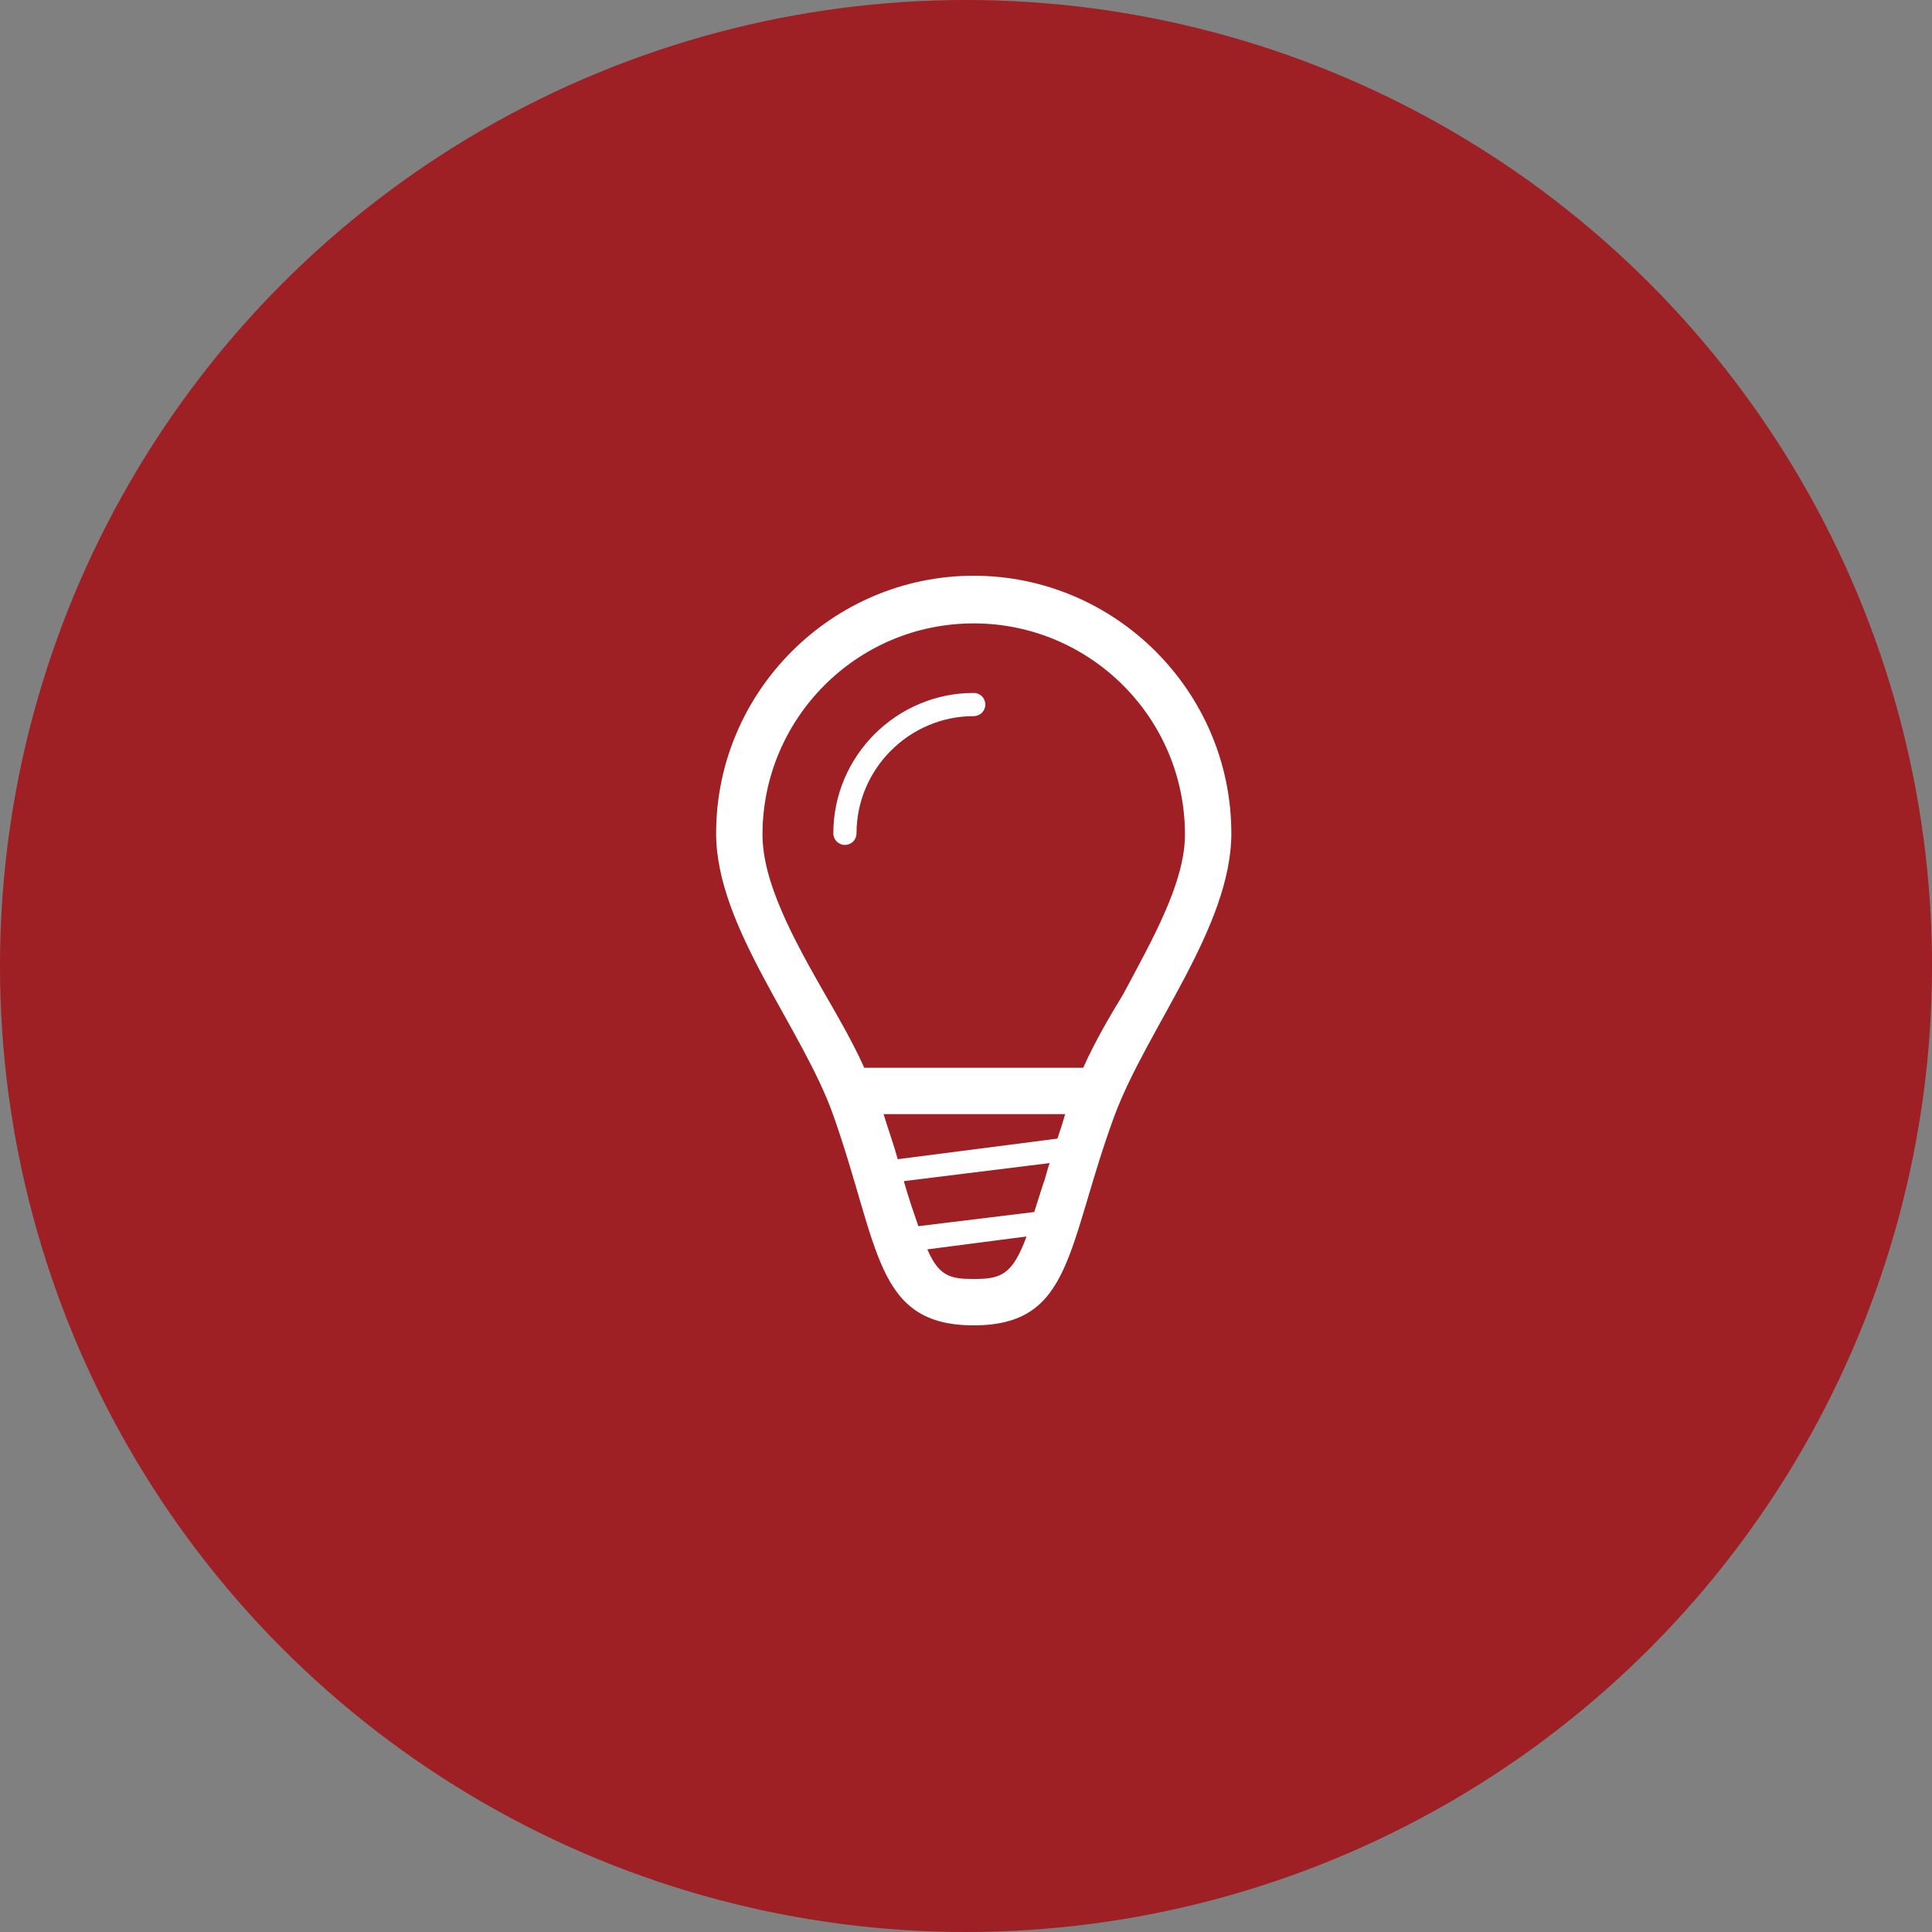
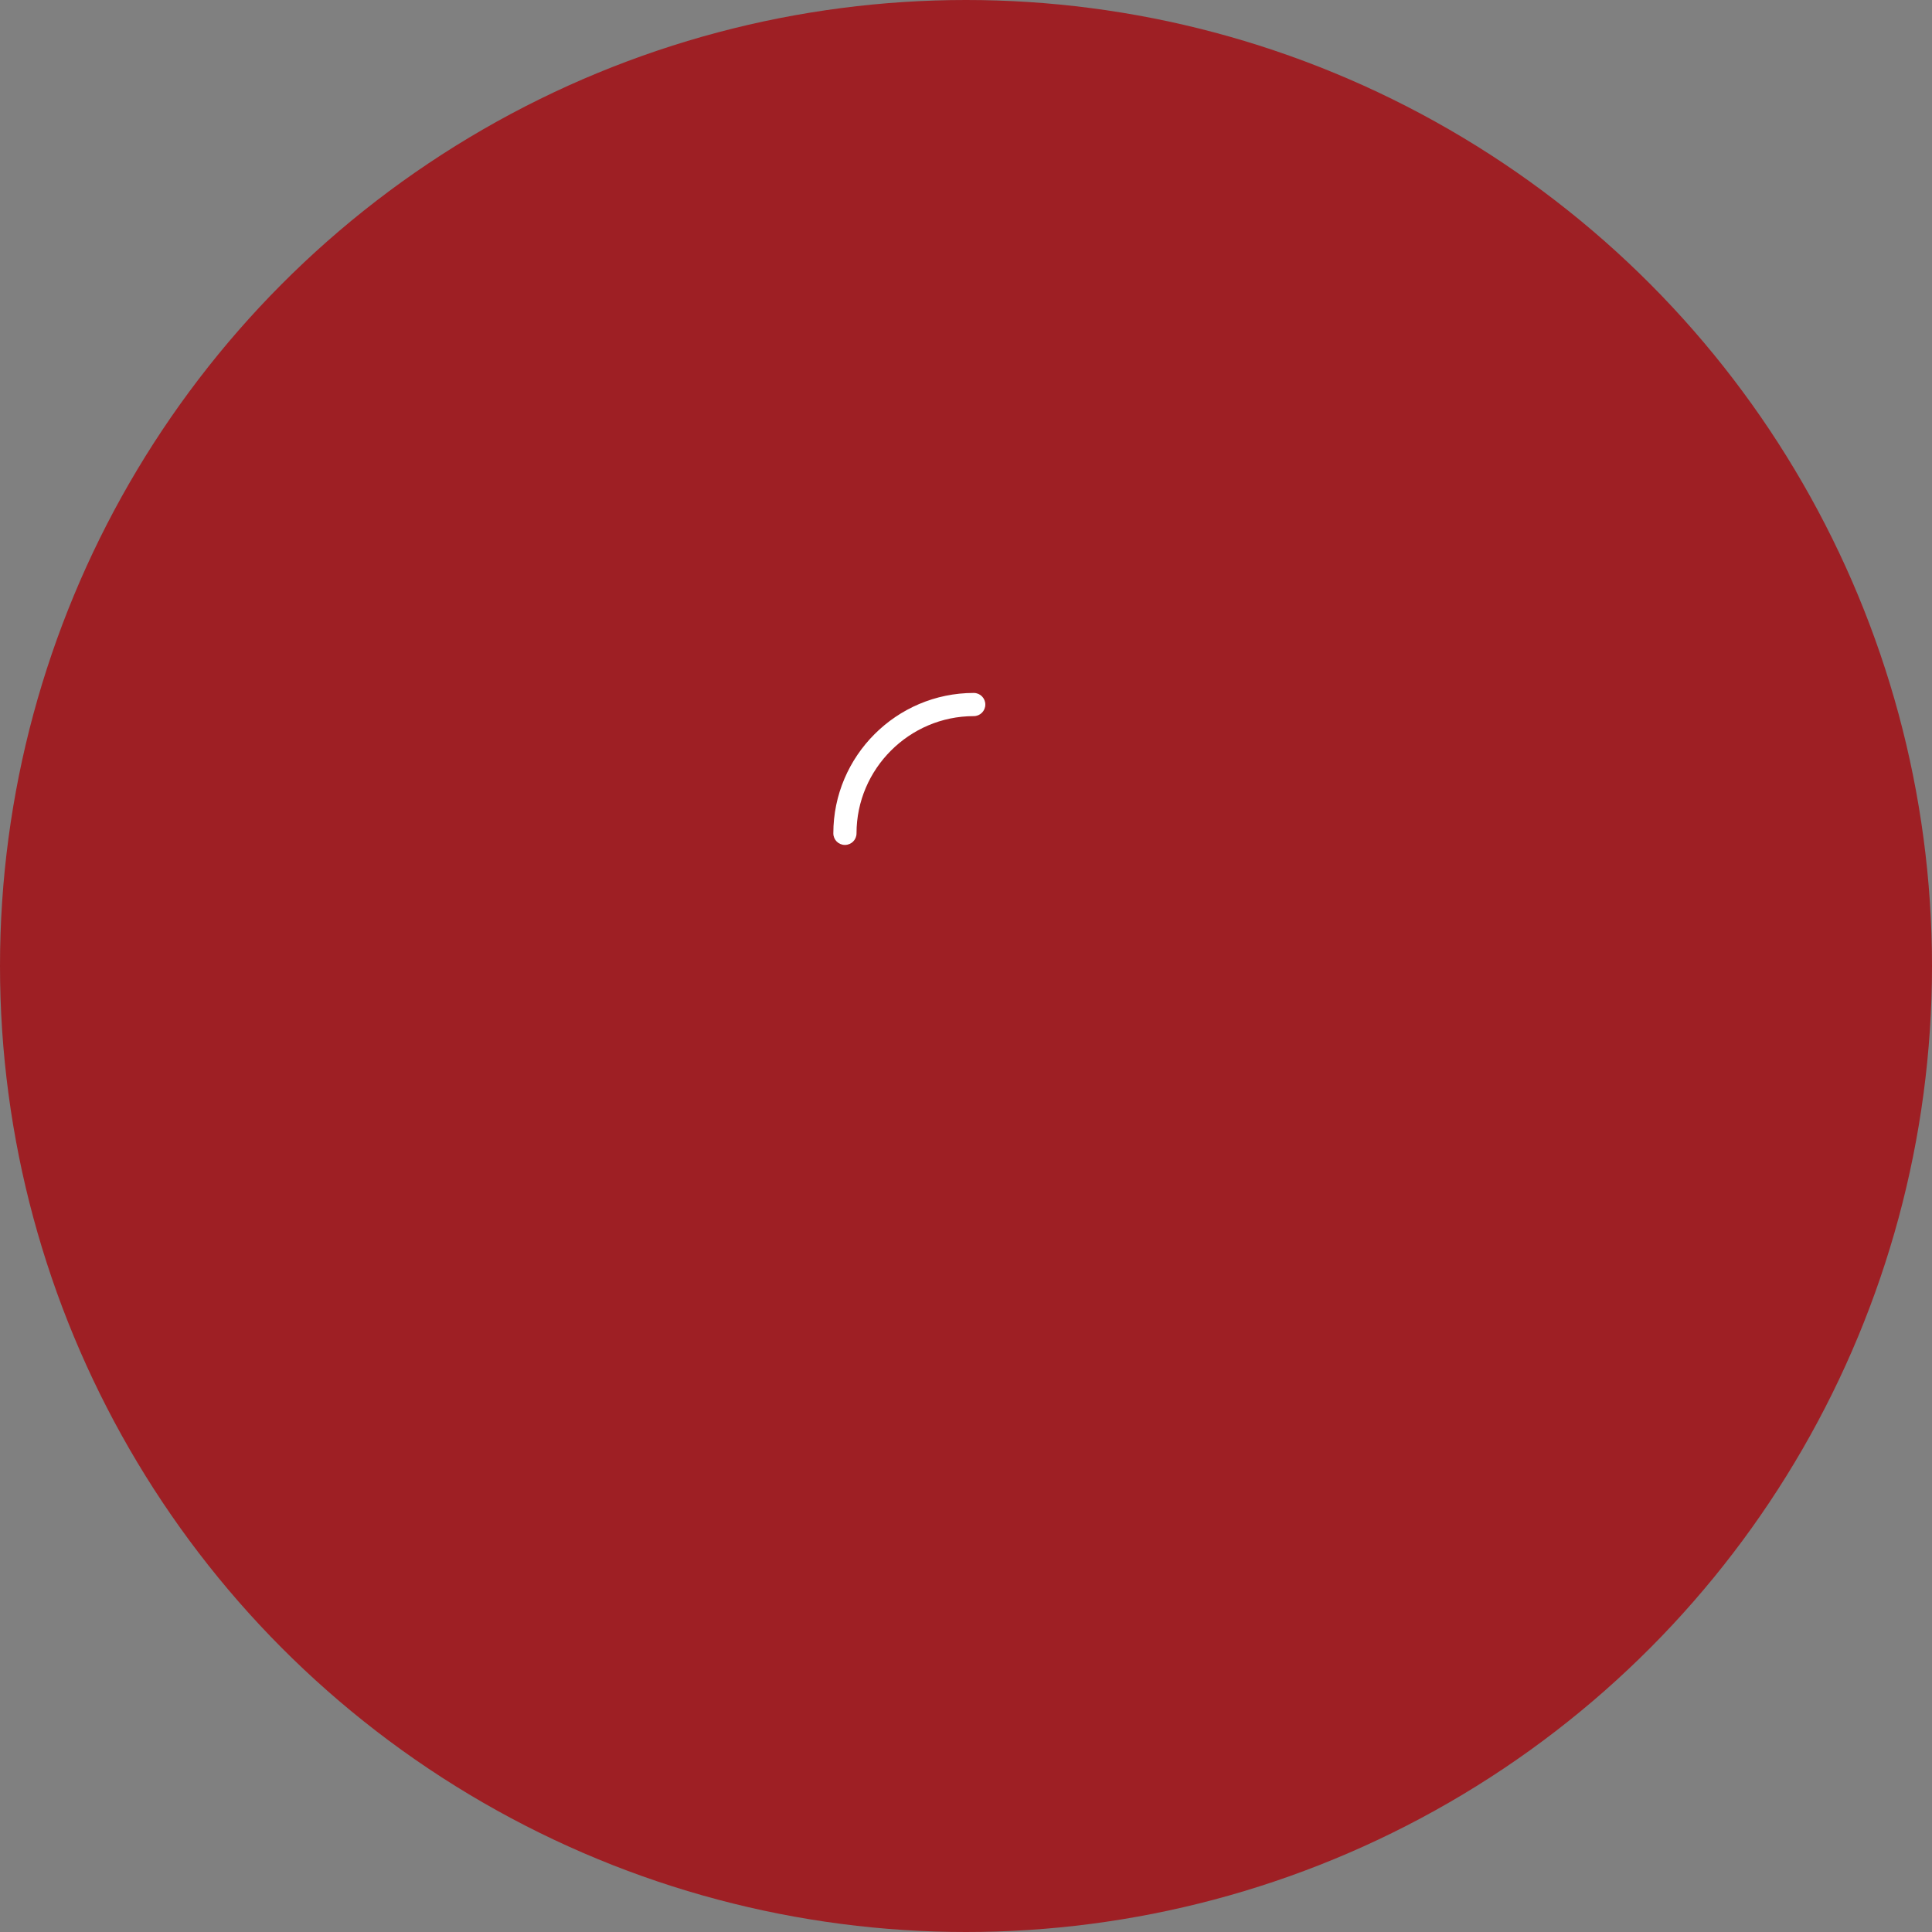
<svg xmlns="http://www.w3.org/2000/svg" version="1.1" id="レイヤー_1" x="0px" y="0px" viewBox="0 0 150 150" style="enable-background:new 0 0 150 150;" xml:space="preserve">
  <rect x="0" y="0" width="150" height="150" fill="#808080" stroke="none" />
  <style type="text/css">
	.st0{fill:#9E1F24;}
	.st1{fill:#FFFFFF;}
</style>
  <g>
    <circle class="st0" cx="75" cy="75" r="75" />
    <g>
-       <path class="st1" d="M75.6,44.7c-11,0-20,9-20,20c0,7.3,6.7,15.1,9.1,21.9c3.6,10.2,3.2,16.3,10.9,16.3c7.7,0,7.2-6.1,10.9-16.2    c2.5-6.8,9.1-14.7,9.1-22C95.6,53.7,86.6,44.7,75.6,44.7L75.6,44.7z M80.3,94.1l-9,1.1c-0.3-0.9-0.7-2-1.1-3.4c0,0,0,0,0-0.1    l11.3-1.4c-0.2,0.5-0.3,1.1-0.5,1.6C80.7,92.8,80.5,93.5,80.3,94.1L80.3,94.1z M69.7,90c-0.3-1.1-0.7-2.2-1.1-3.5h14.1    c-0.2,0.7-0.4,1.3-0.6,1.9L69.7,90z M75.6,99.3c-1.8,0-2.7-0.2-3.6-2.3l7.7-1C78.6,99,77.7,99.3,75.6,99.3L75.6,99.3z M84.1,82.9    h-17c-0.9-2-2-3.9-3.1-5.8c-2.4-4.2-4.8-8.6-4.8-12.3c0-9,7.3-16.4,16.4-16.4c9,0,16.4,7.3,16.4,16.4c0,3.7-2.5,8.1-4.8,12.4    C86.1,79,85,80.9,84.1,82.9L84.1,82.9z" />
      <path class="st1" d="M75.6,53.8c-6,0-10.9,4.9-10.9,10.9c0,0.5,0.4,0.9,0.9,0.9c0.5,0,0.9-0.4,0.9-0.9c0-5,4.1-9.1,9.1-9.1    c0.5,0,0.9-0.4,0.9-0.9C76.5,54.2,76.1,53.8,75.6,53.8L75.6,53.8z" />
    </g>
  </g>
</svg>